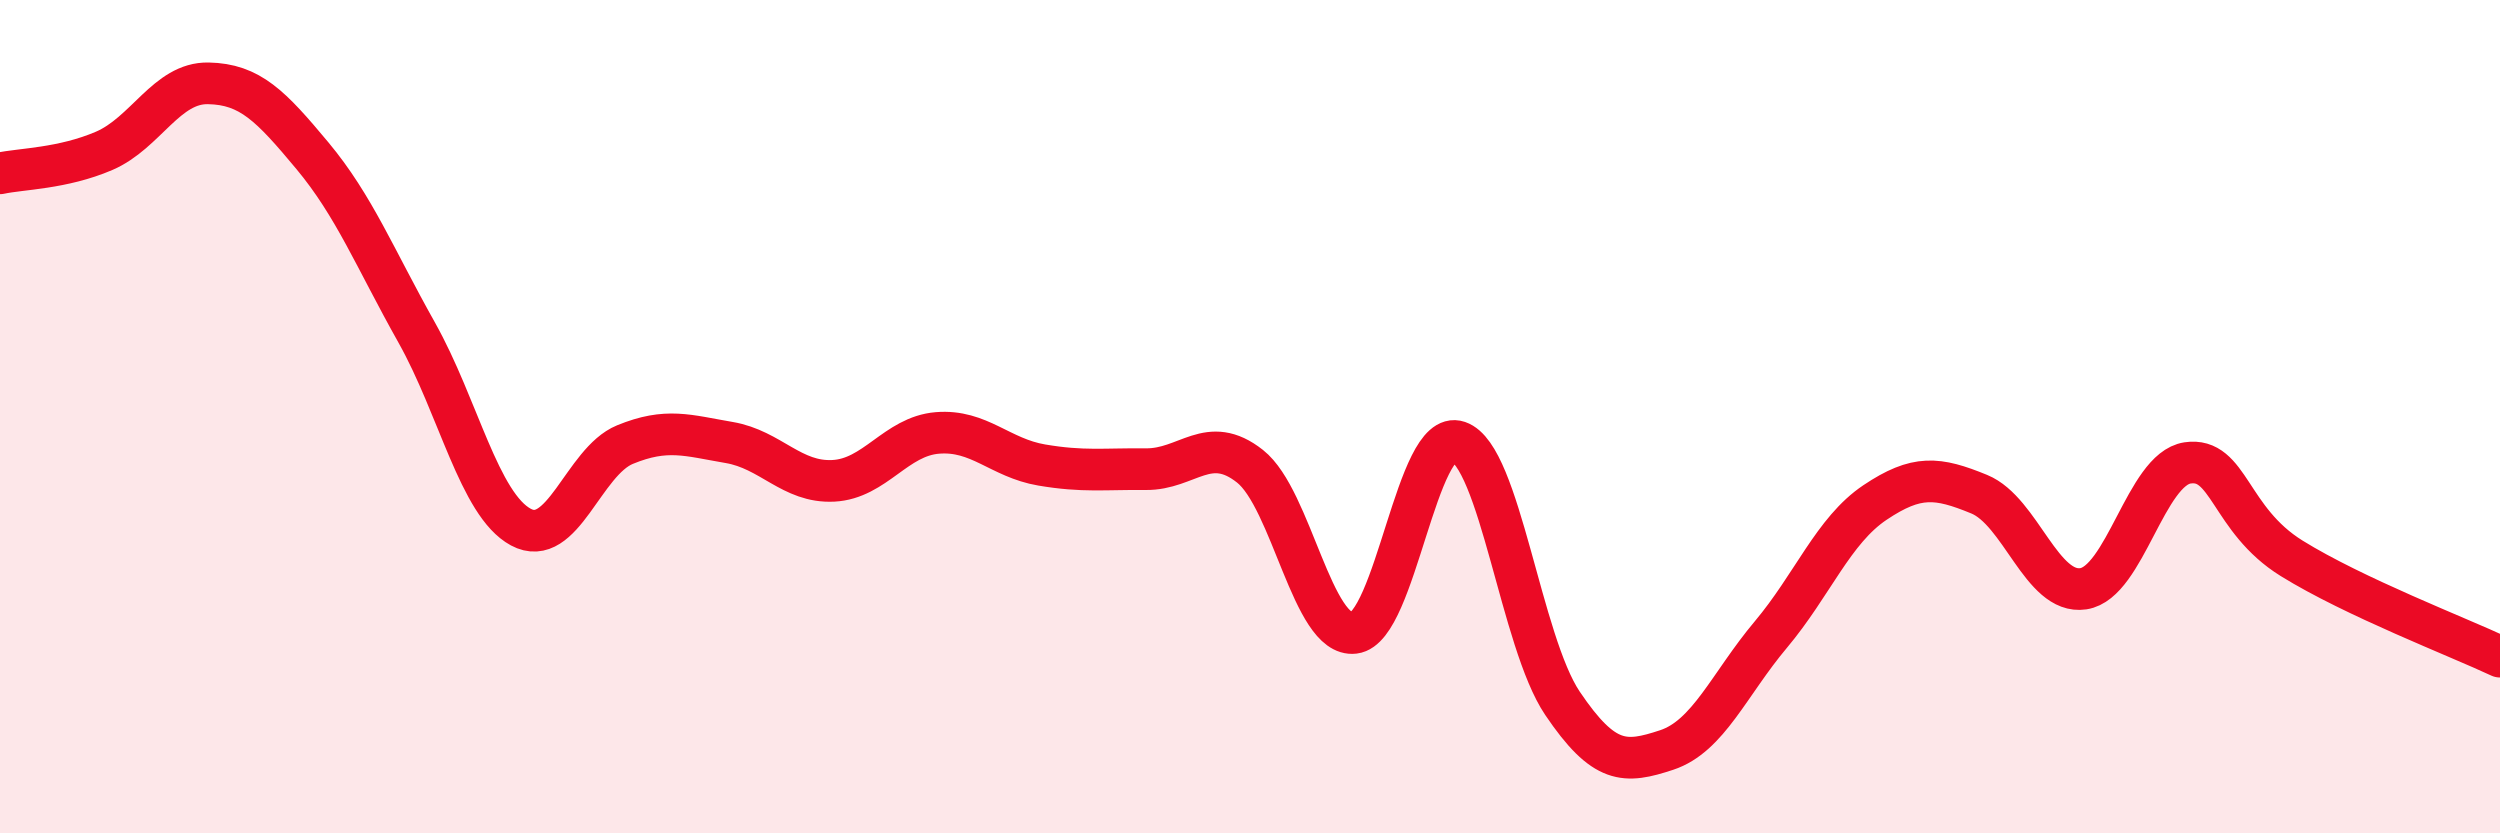
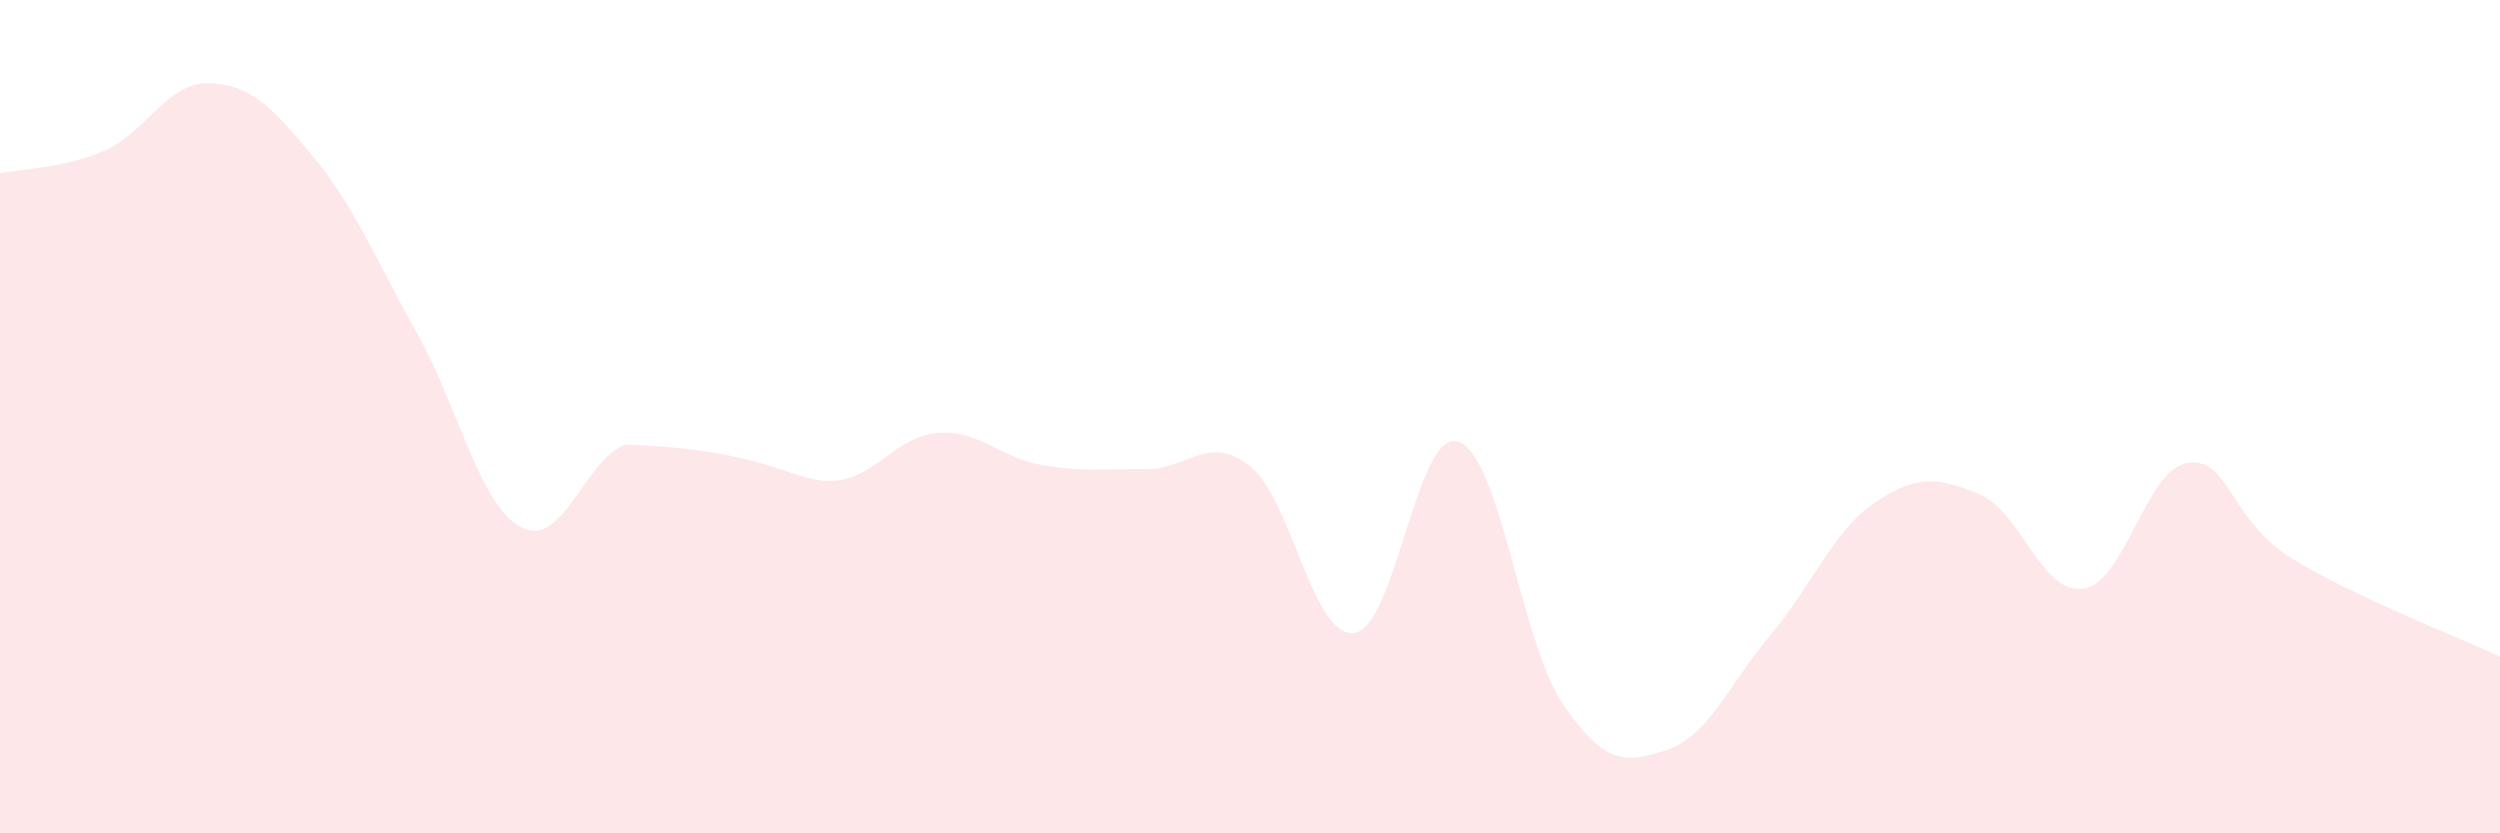
<svg xmlns="http://www.w3.org/2000/svg" width="60" height="20" viewBox="0 0 60 20">
-   <path d="M 0,4.16 C 0.5,4.05 1.5,4.05 2.5,3.62 C 3.5,3.19 4,1.98 5,2 C 6,2.02 6.5,2.54 7.5,3.74 C 8.5,4.94 9,6.2 10,7.98 C 11,9.76 11.5,12.11 12.5,12.65 C 13.5,13.19 14,11.08 15,10.67 C 16,10.26 16.5,10.45 17.5,10.62 C 18.5,10.79 19,11.59 20,11.54 C 21,11.49 21.5,10.47 22.5,10.39 C 23.5,10.31 24,10.99 25,11.16 C 26,11.33 26.5,11.25 27.5,11.26 C 28.5,11.27 29,10.4 30,11.19 C 31,11.98 31.5,15.31 32.5,15.19 C 33.5,15.07 34,10.26 35,10.6 C 36,10.94 36.5,15.4 37.5,16.88 C 38.5,18.36 39,18.33 40,18 C 41,17.67 41.5,16.42 42.5,15.23 C 43.5,14.04 44,12.73 45,12.06 C 46,11.39 46.5,11.45 47.5,11.86 C 48.5,12.27 49,14.28 50,14.13 C 51,13.98 51.5,11.26 52.5,11.11 C 53.5,10.96 53.5,12.47 55,13.4 C 56.5,14.33 59,15.29 60,15.76L60 20L0 20Z" fill="#EB0A25" opacity="0.1" stroke-linecap="round" stroke-linejoin="round" />
-   <path d="M 0,4.16 C 0.5,4.05 1.5,4.05 2.5,3.62 C 3.5,3.19 4,1.98 5,2 C 6,2.02 6.5,2.54 7.5,3.74 C 8.5,4.94 9,6.2 10,7.98 C 11,9.76 11.5,12.11 12.5,12.65 C 13.5,13.19 14,11.08 15,10.67 C 16,10.26 16.5,10.45 17.5,10.62 C 18.5,10.79 19,11.59 20,11.54 C 21,11.49 21.5,10.47 22.5,10.39 C 23.5,10.31 24,10.99 25,11.16 C 26,11.33 26.5,11.25 27.5,11.26 C 28.5,11.27 29,10.4 30,11.19 C 31,11.98 31.5,15.31 32.5,15.19 C 33.5,15.07 34,10.26 35,10.6 C 36,10.94 36.5,15.4 37.5,16.88 C 38.5,18.36 39,18.33 40,18 C 41,17.67 41.5,16.42 42.5,15.23 C 43.5,14.04 44,12.73 45,12.06 C 46,11.39 46.5,11.45 47.5,11.86 C 48.5,12.27 49,14.28 50,14.13 C 51,13.98 51.5,11.26 52.5,11.11 C 53.5,10.96 53.5,12.47 55,13.4 C 56.5,14.33 59,15.29 60,15.76" stroke="#EB0A25" stroke-width="1" fill="none" stroke-linecap="round" stroke-linejoin="round" />
+   <path d="M 0,4.16 C 0.5,4.05 1.5,4.05 2.5,3.62 C 3.5,3.19 4,1.98 5,2 C 6,2.02 6.5,2.54 7.5,3.74 C 8.5,4.94 9,6.2 10,7.98 C 11,9.76 11.5,12.11 12.5,12.65 C 13.5,13.19 14,11.08 15,10.67 C 18.5,10.79 19,11.59 20,11.54 C 21,11.49 21.5,10.47 22.5,10.39 C 23.5,10.31 24,10.99 25,11.16 C 26,11.33 26.5,11.25 27.5,11.26 C 28.5,11.27 29,10.4 30,11.19 C 31,11.98 31.5,15.31 32.5,15.19 C 33.5,15.07 34,10.26 35,10.6 C 36,10.94 36.5,15.4 37.5,16.88 C 38.5,18.36 39,18.33 40,18 C 41,17.67 41.5,16.42 42.5,15.23 C 43.5,14.04 44,12.73 45,12.06 C 46,11.39 46.5,11.45 47.5,11.86 C 48.5,12.27 49,14.28 50,14.13 C 51,13.98 51.5,11.26 52.5,11.11 C 53.5,10.96 53.5,12.47 55,13.4 C 56.5,14.33 59,15.29 60,15.76L60 20L0 20Z" fill="#EB0A25" opacity="0.1" stroke-linecap="round" stroke-linejoin="round" />
</svg>